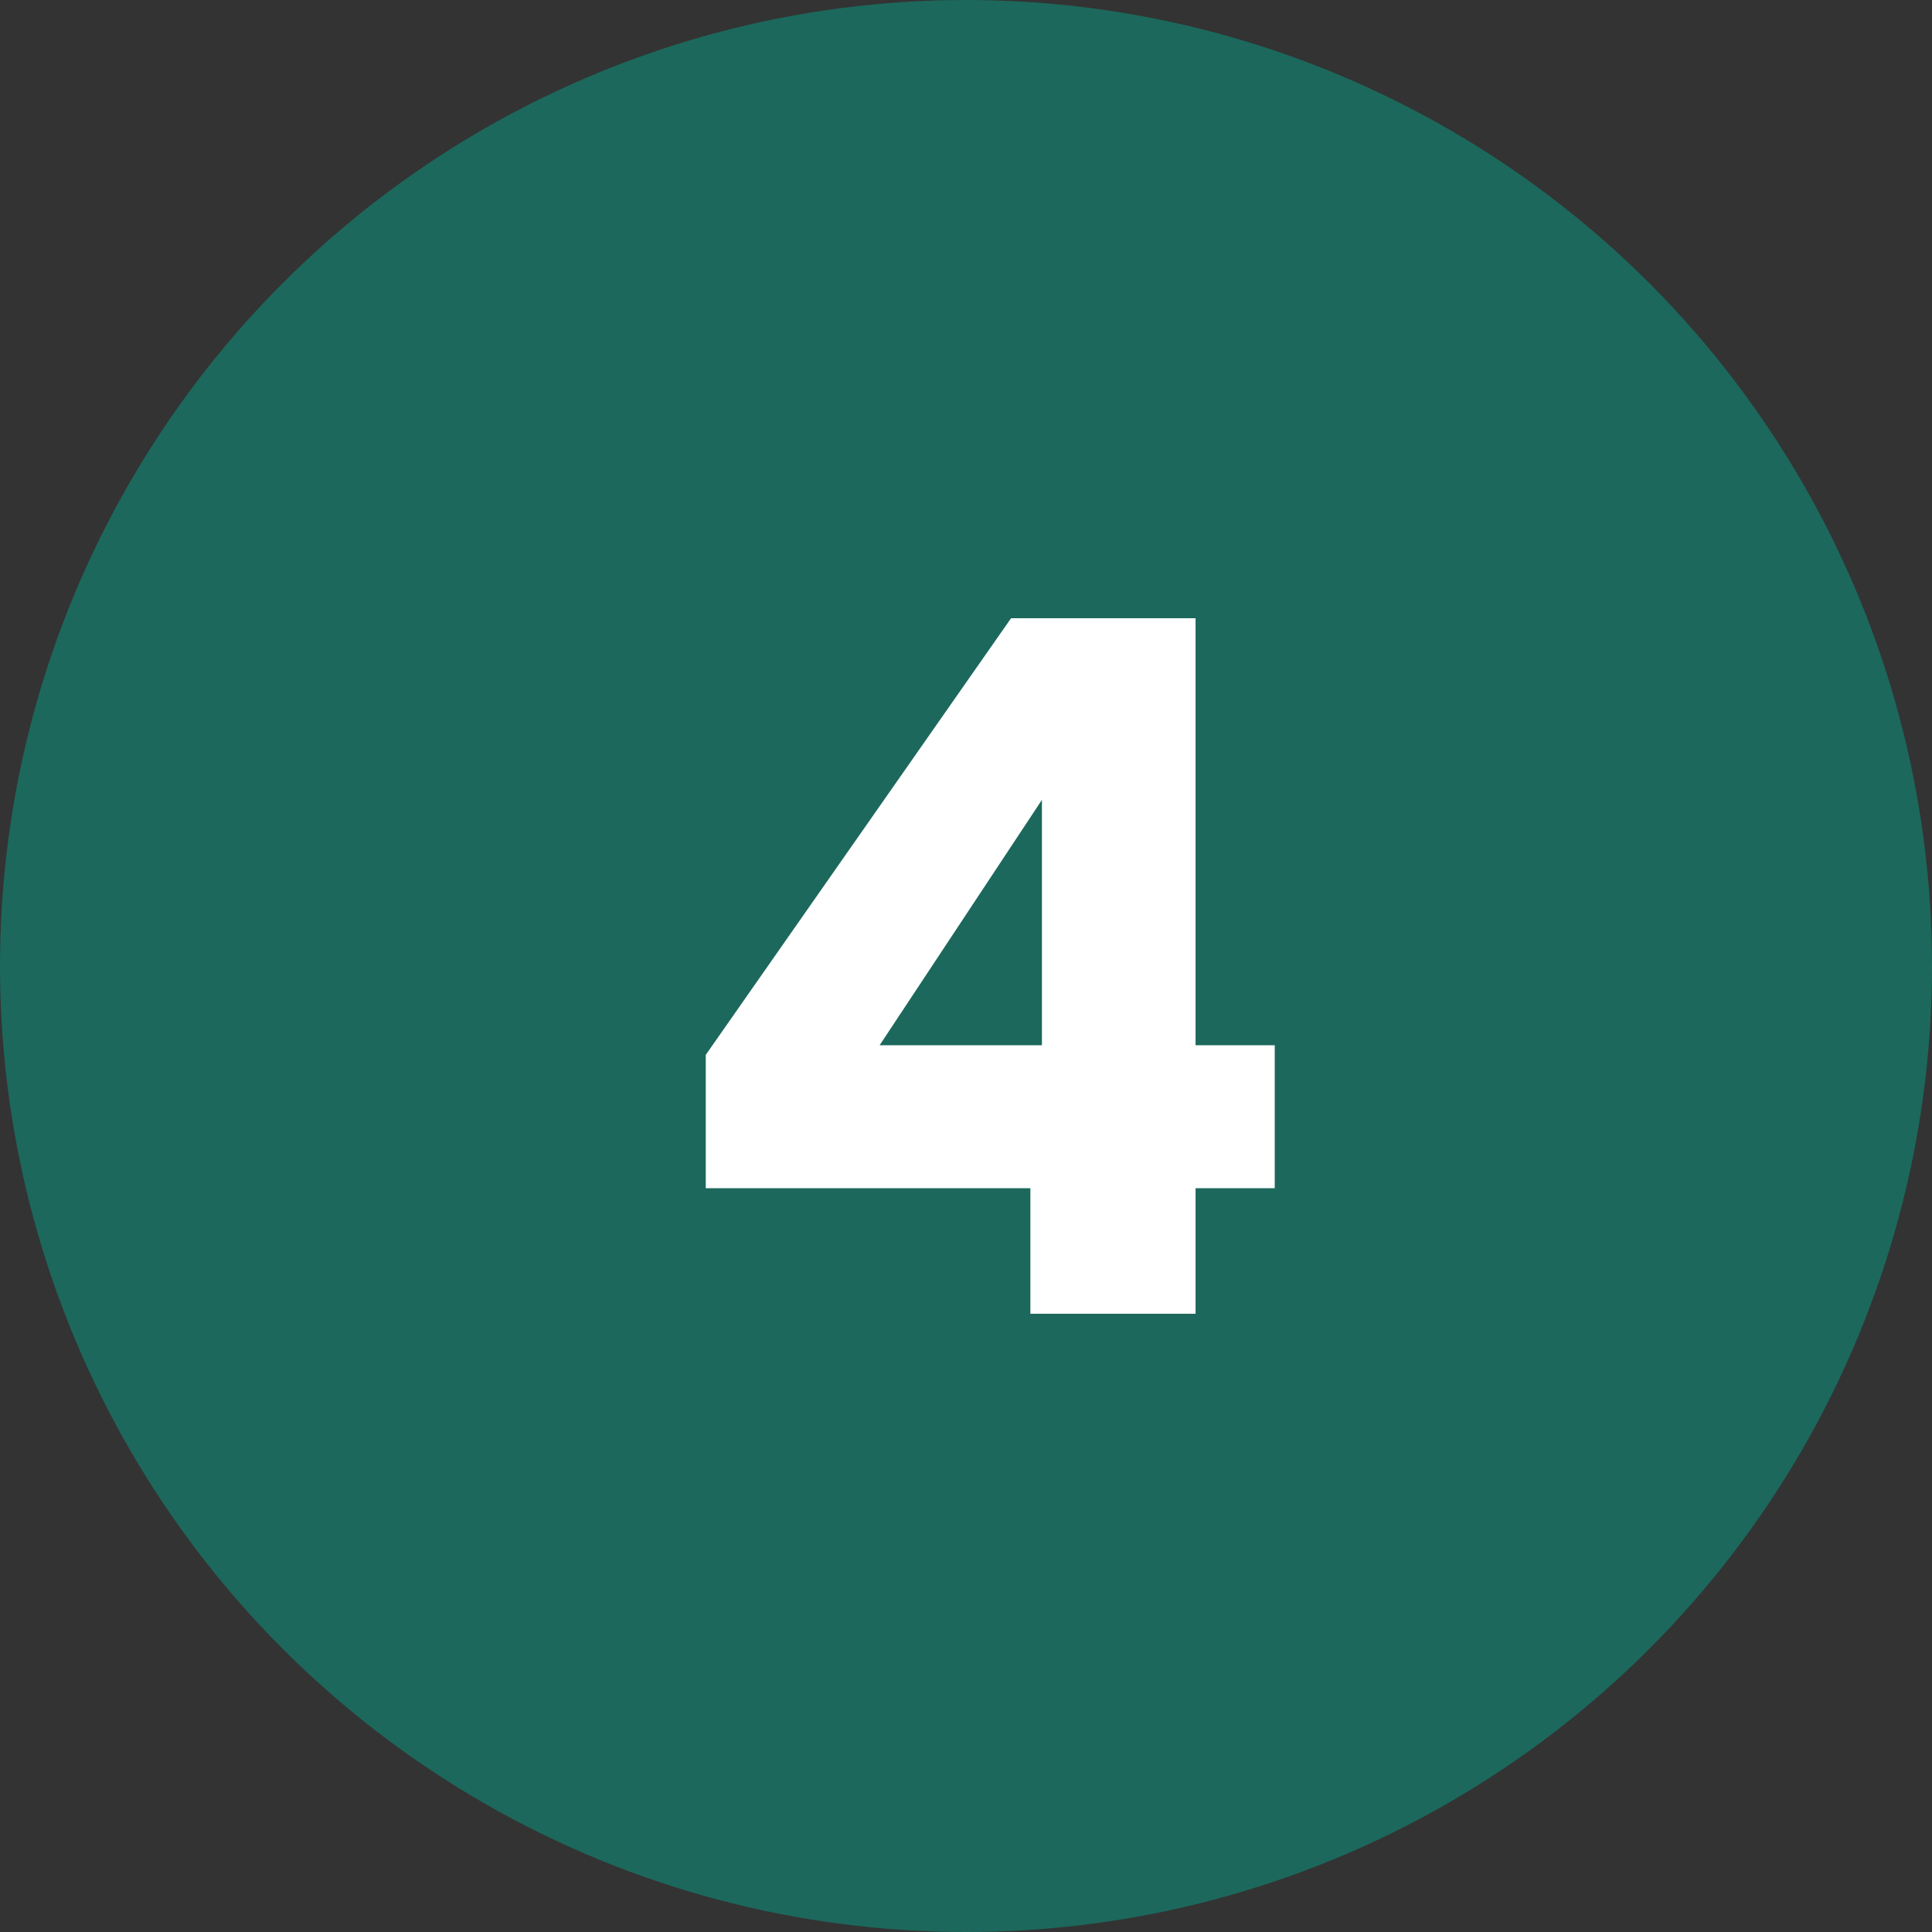
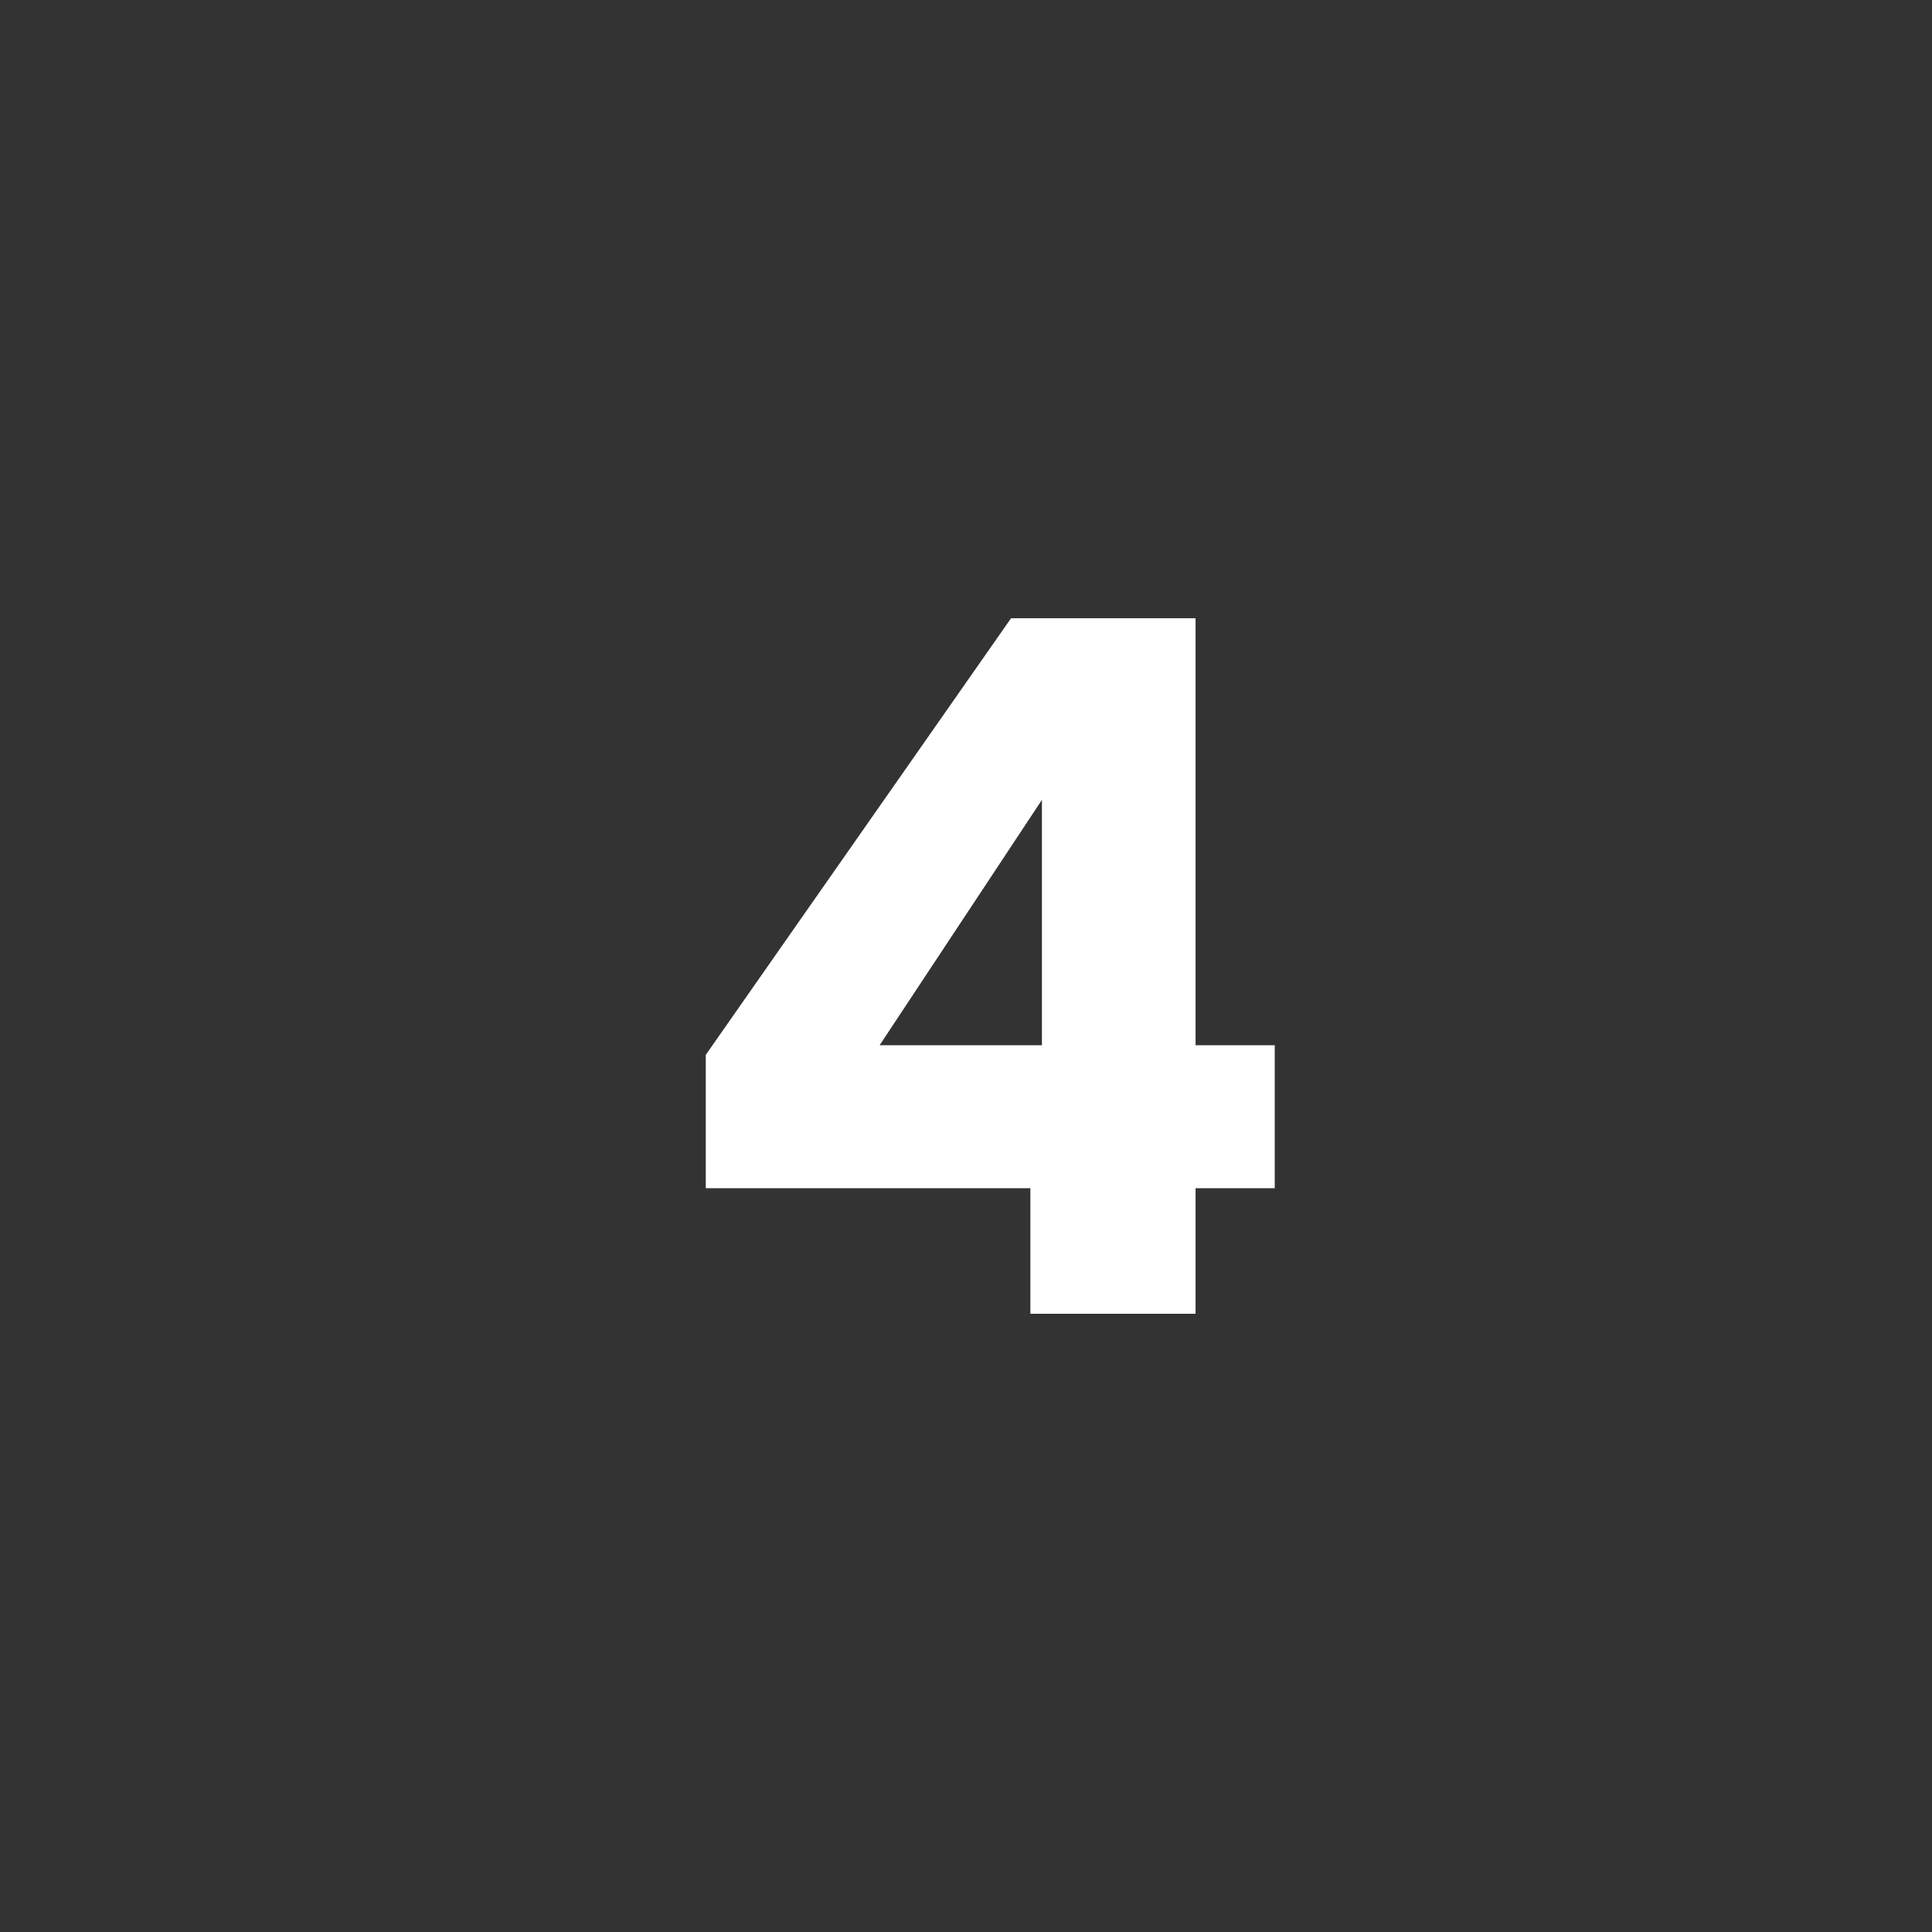
<svg xmlns="http://www.w3.org/2000/svg" width="50" height="50" viewBox="0 0 50 50" fill="none">
  <rect x="0" y="0" width="50" height="50" fill="#333333" stroke="none" />
-   <circle cx="25" cy="25" r="25" fill="#1C685C" />
  <path d="M18.265 30.75V27.3L26.166 16H30.941V27.05H32.99V30.75H30.941V34H26.666V30.75H18.265ZM26.965 20.7L22.765 27.05H26.965V20.7Z" fill="white" />
</svg>